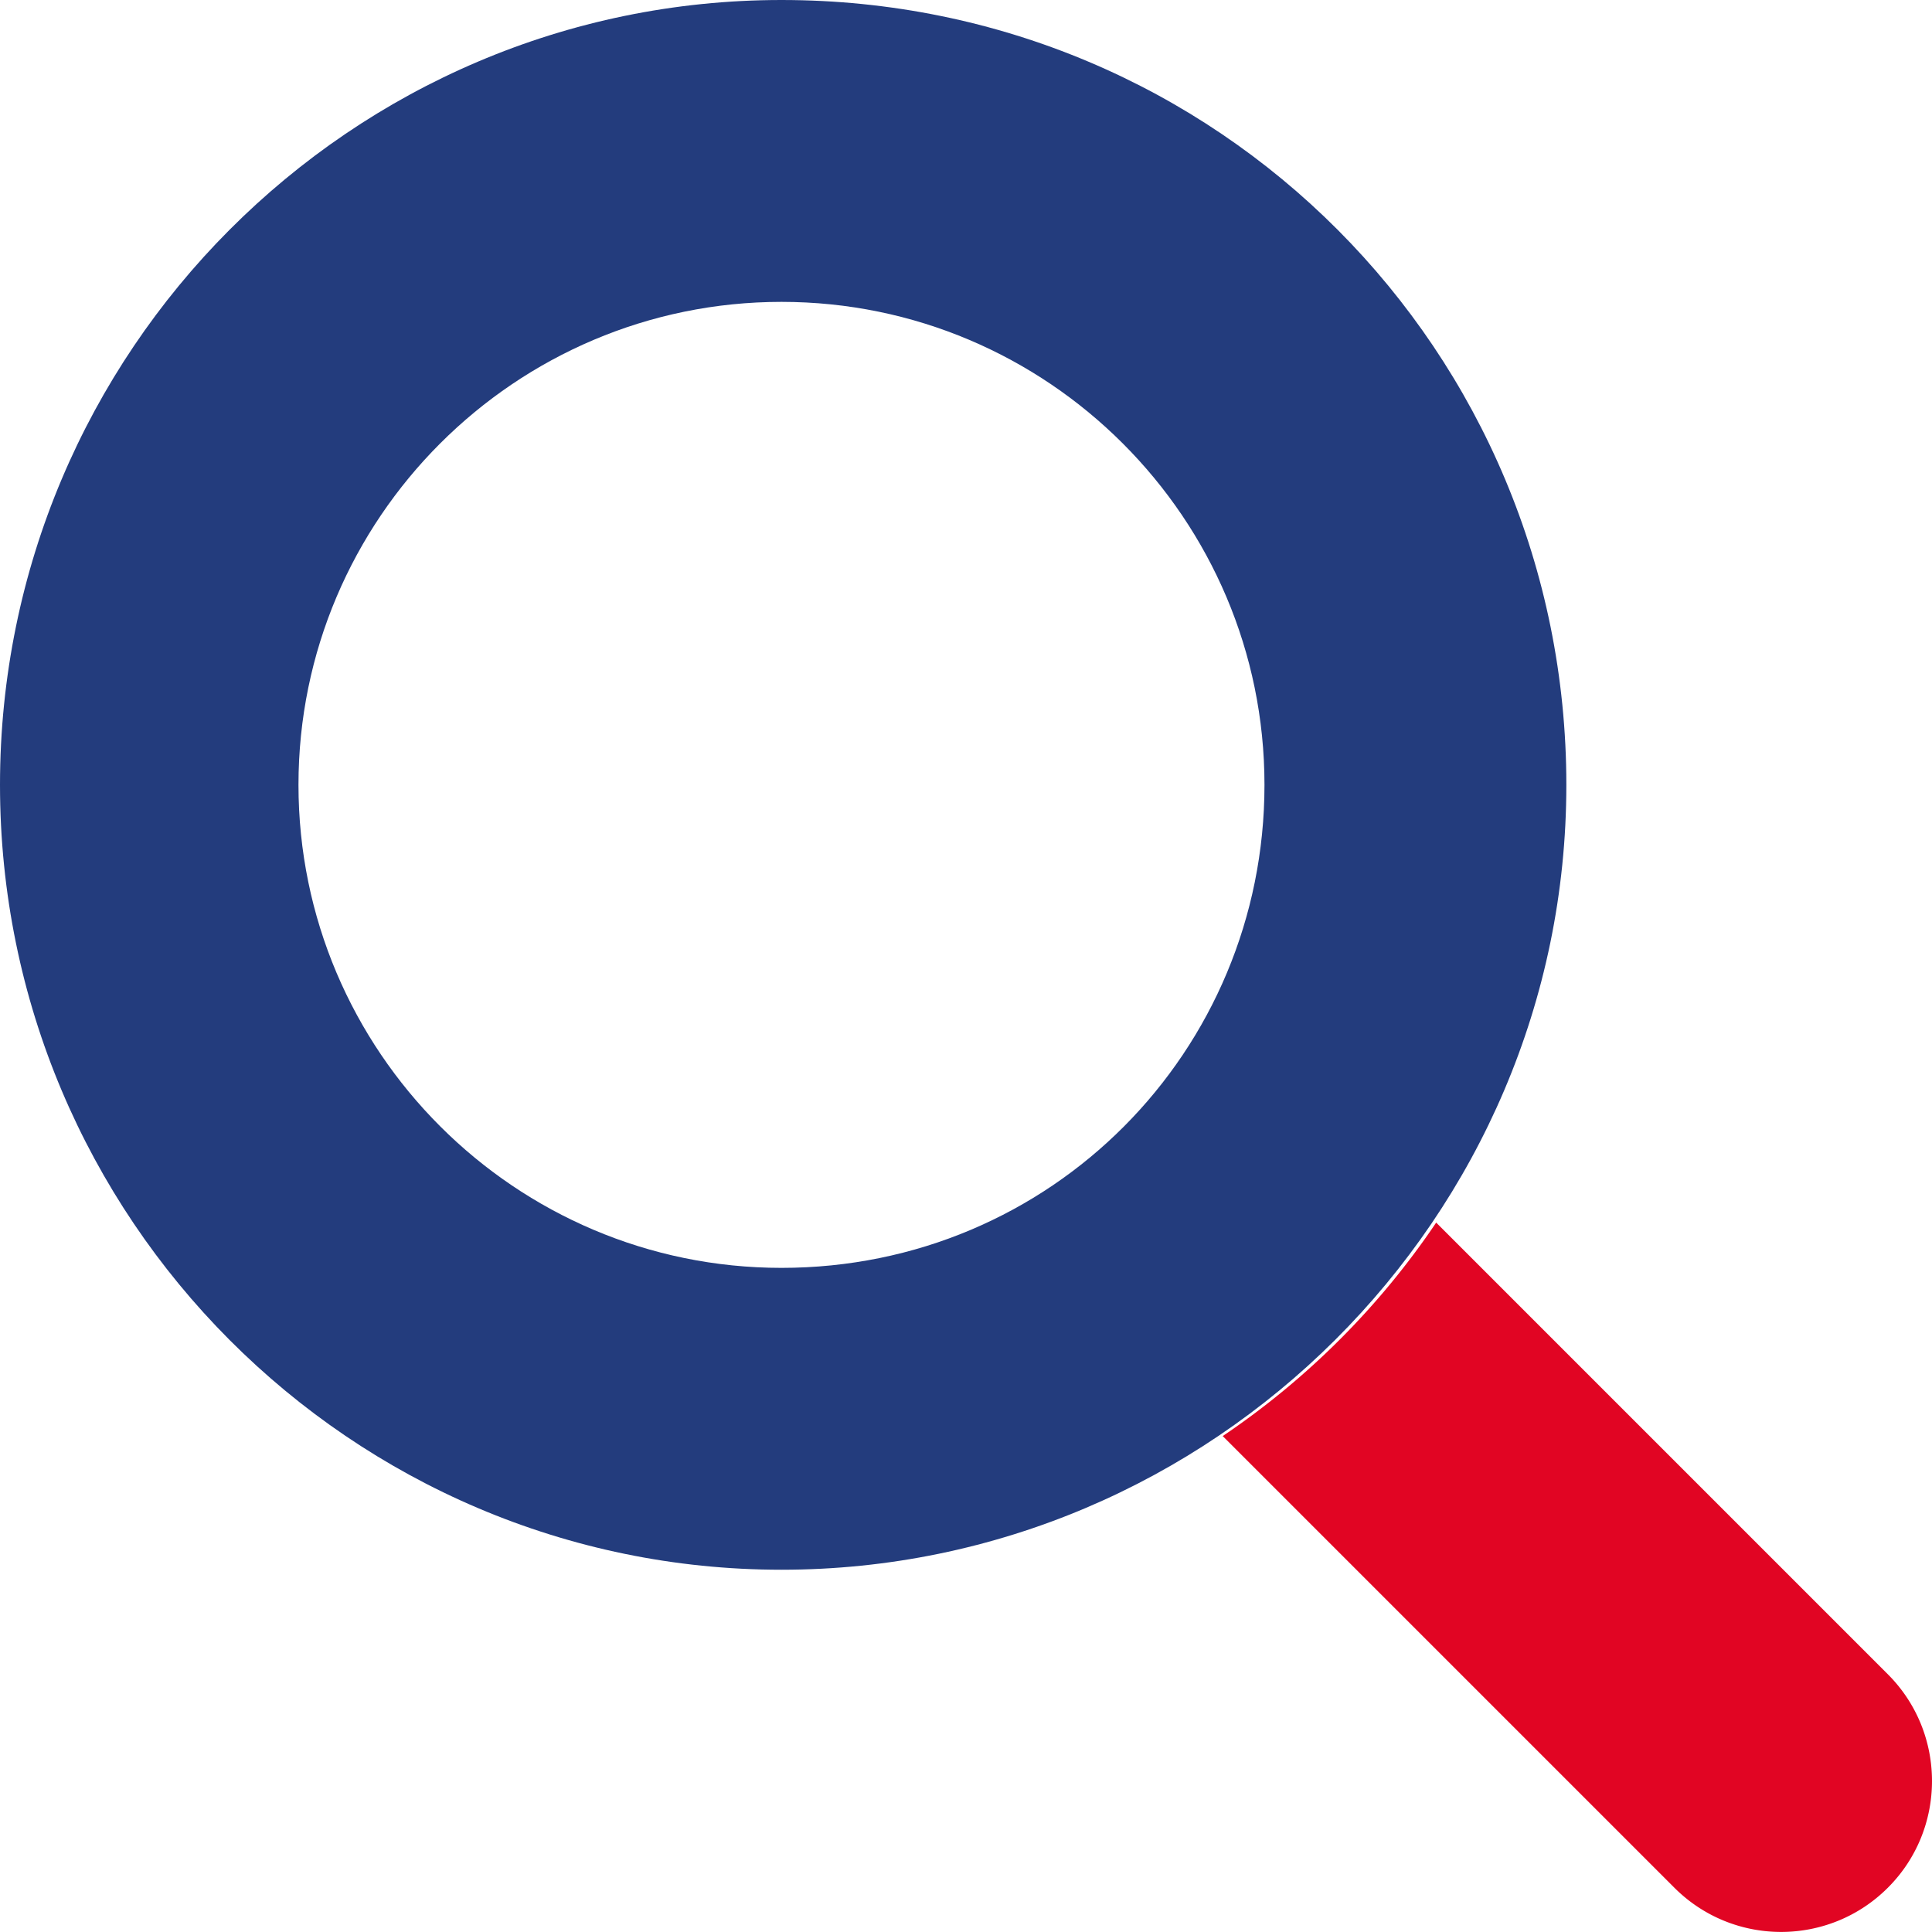
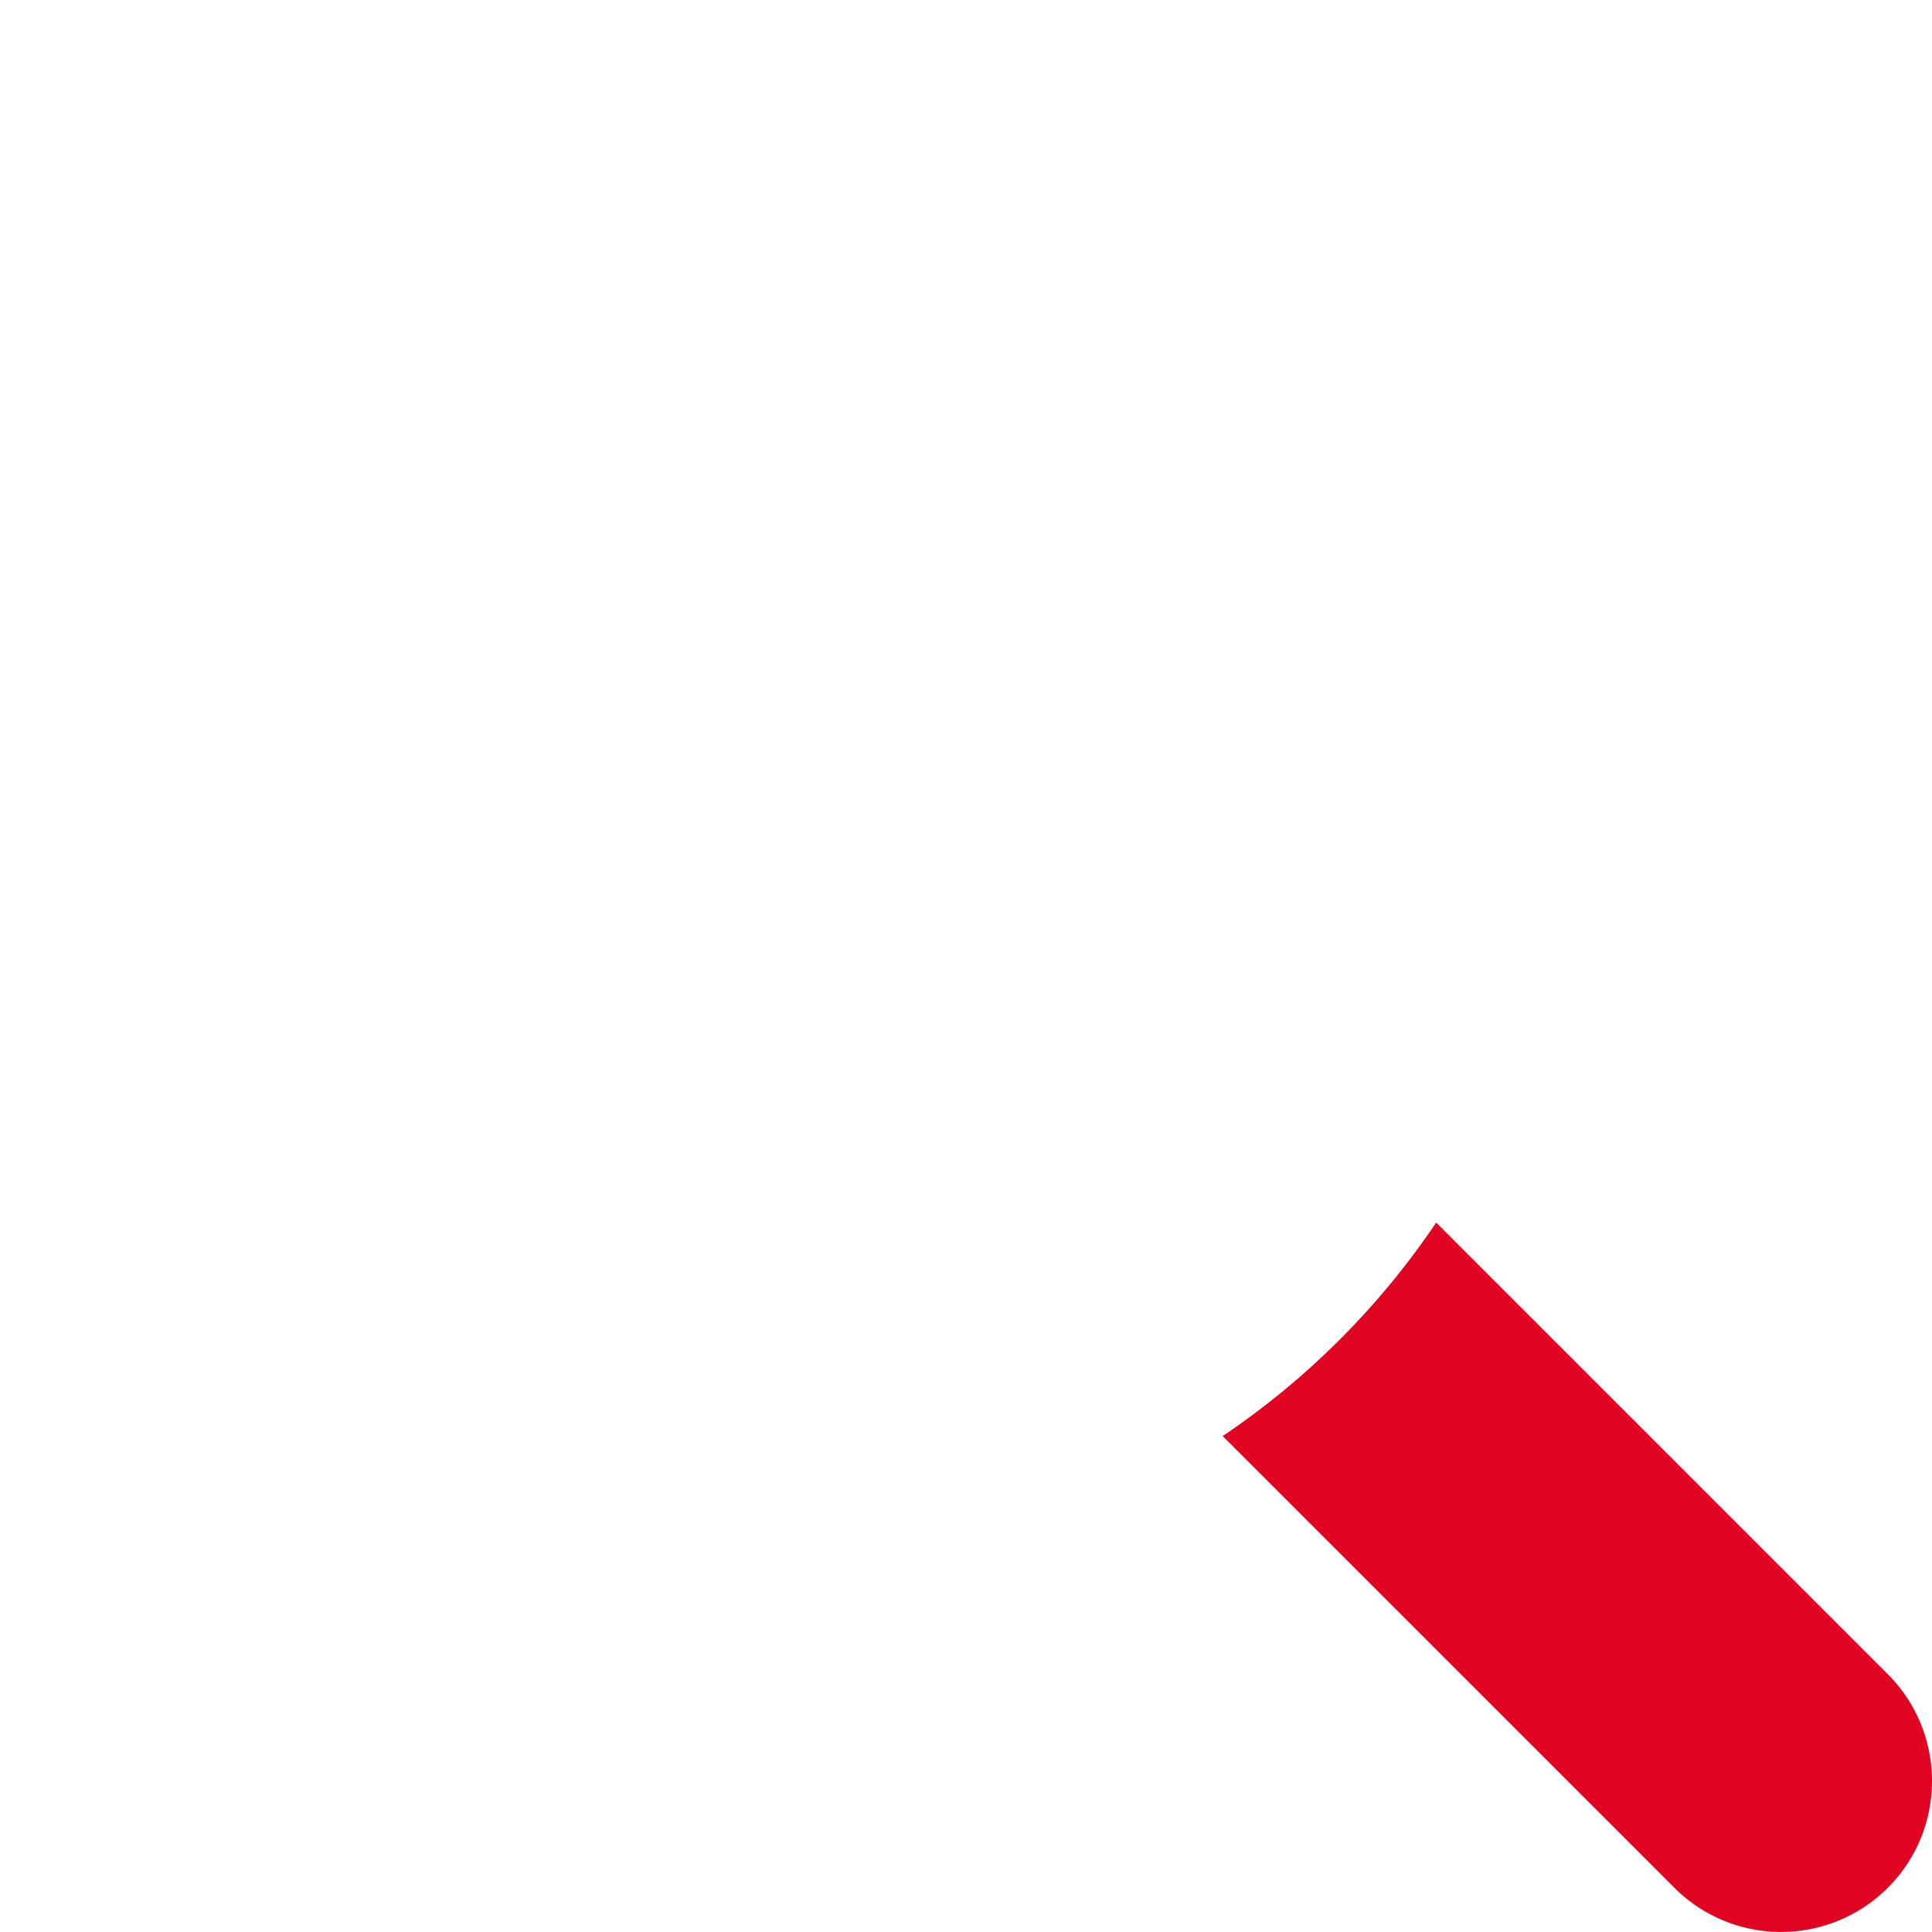
<svg xmlns="http://www.w3.org/2000/svg" width="206" height="206">
  <path d="m201.293 178.52-48.16-48.161a84.212 84.212 0 0 1-22.761 22.761l48.16 48.16c6.285 6.285 16.476 6.285 22.761 0 6.276-6.264 6.276-16.484 0-22.76Z" fill="#E10523" />
-   <path d="M83.325 0C37.466 0 0 37.47 0 83.687s37.466 83.687 83.325 83.687 83.687-37.47 83.687-83.687S129.916 0 83.325 0Zm0 135.187c-28.397 0-51.5-23.103-51.5-51.5s23.103-51.5 51.5-51.5 51.5 23.103 51.5 51.5c0 28.406-22.732 51.5-51.5 51.5Z" fill="#233C7D" />
</svg>